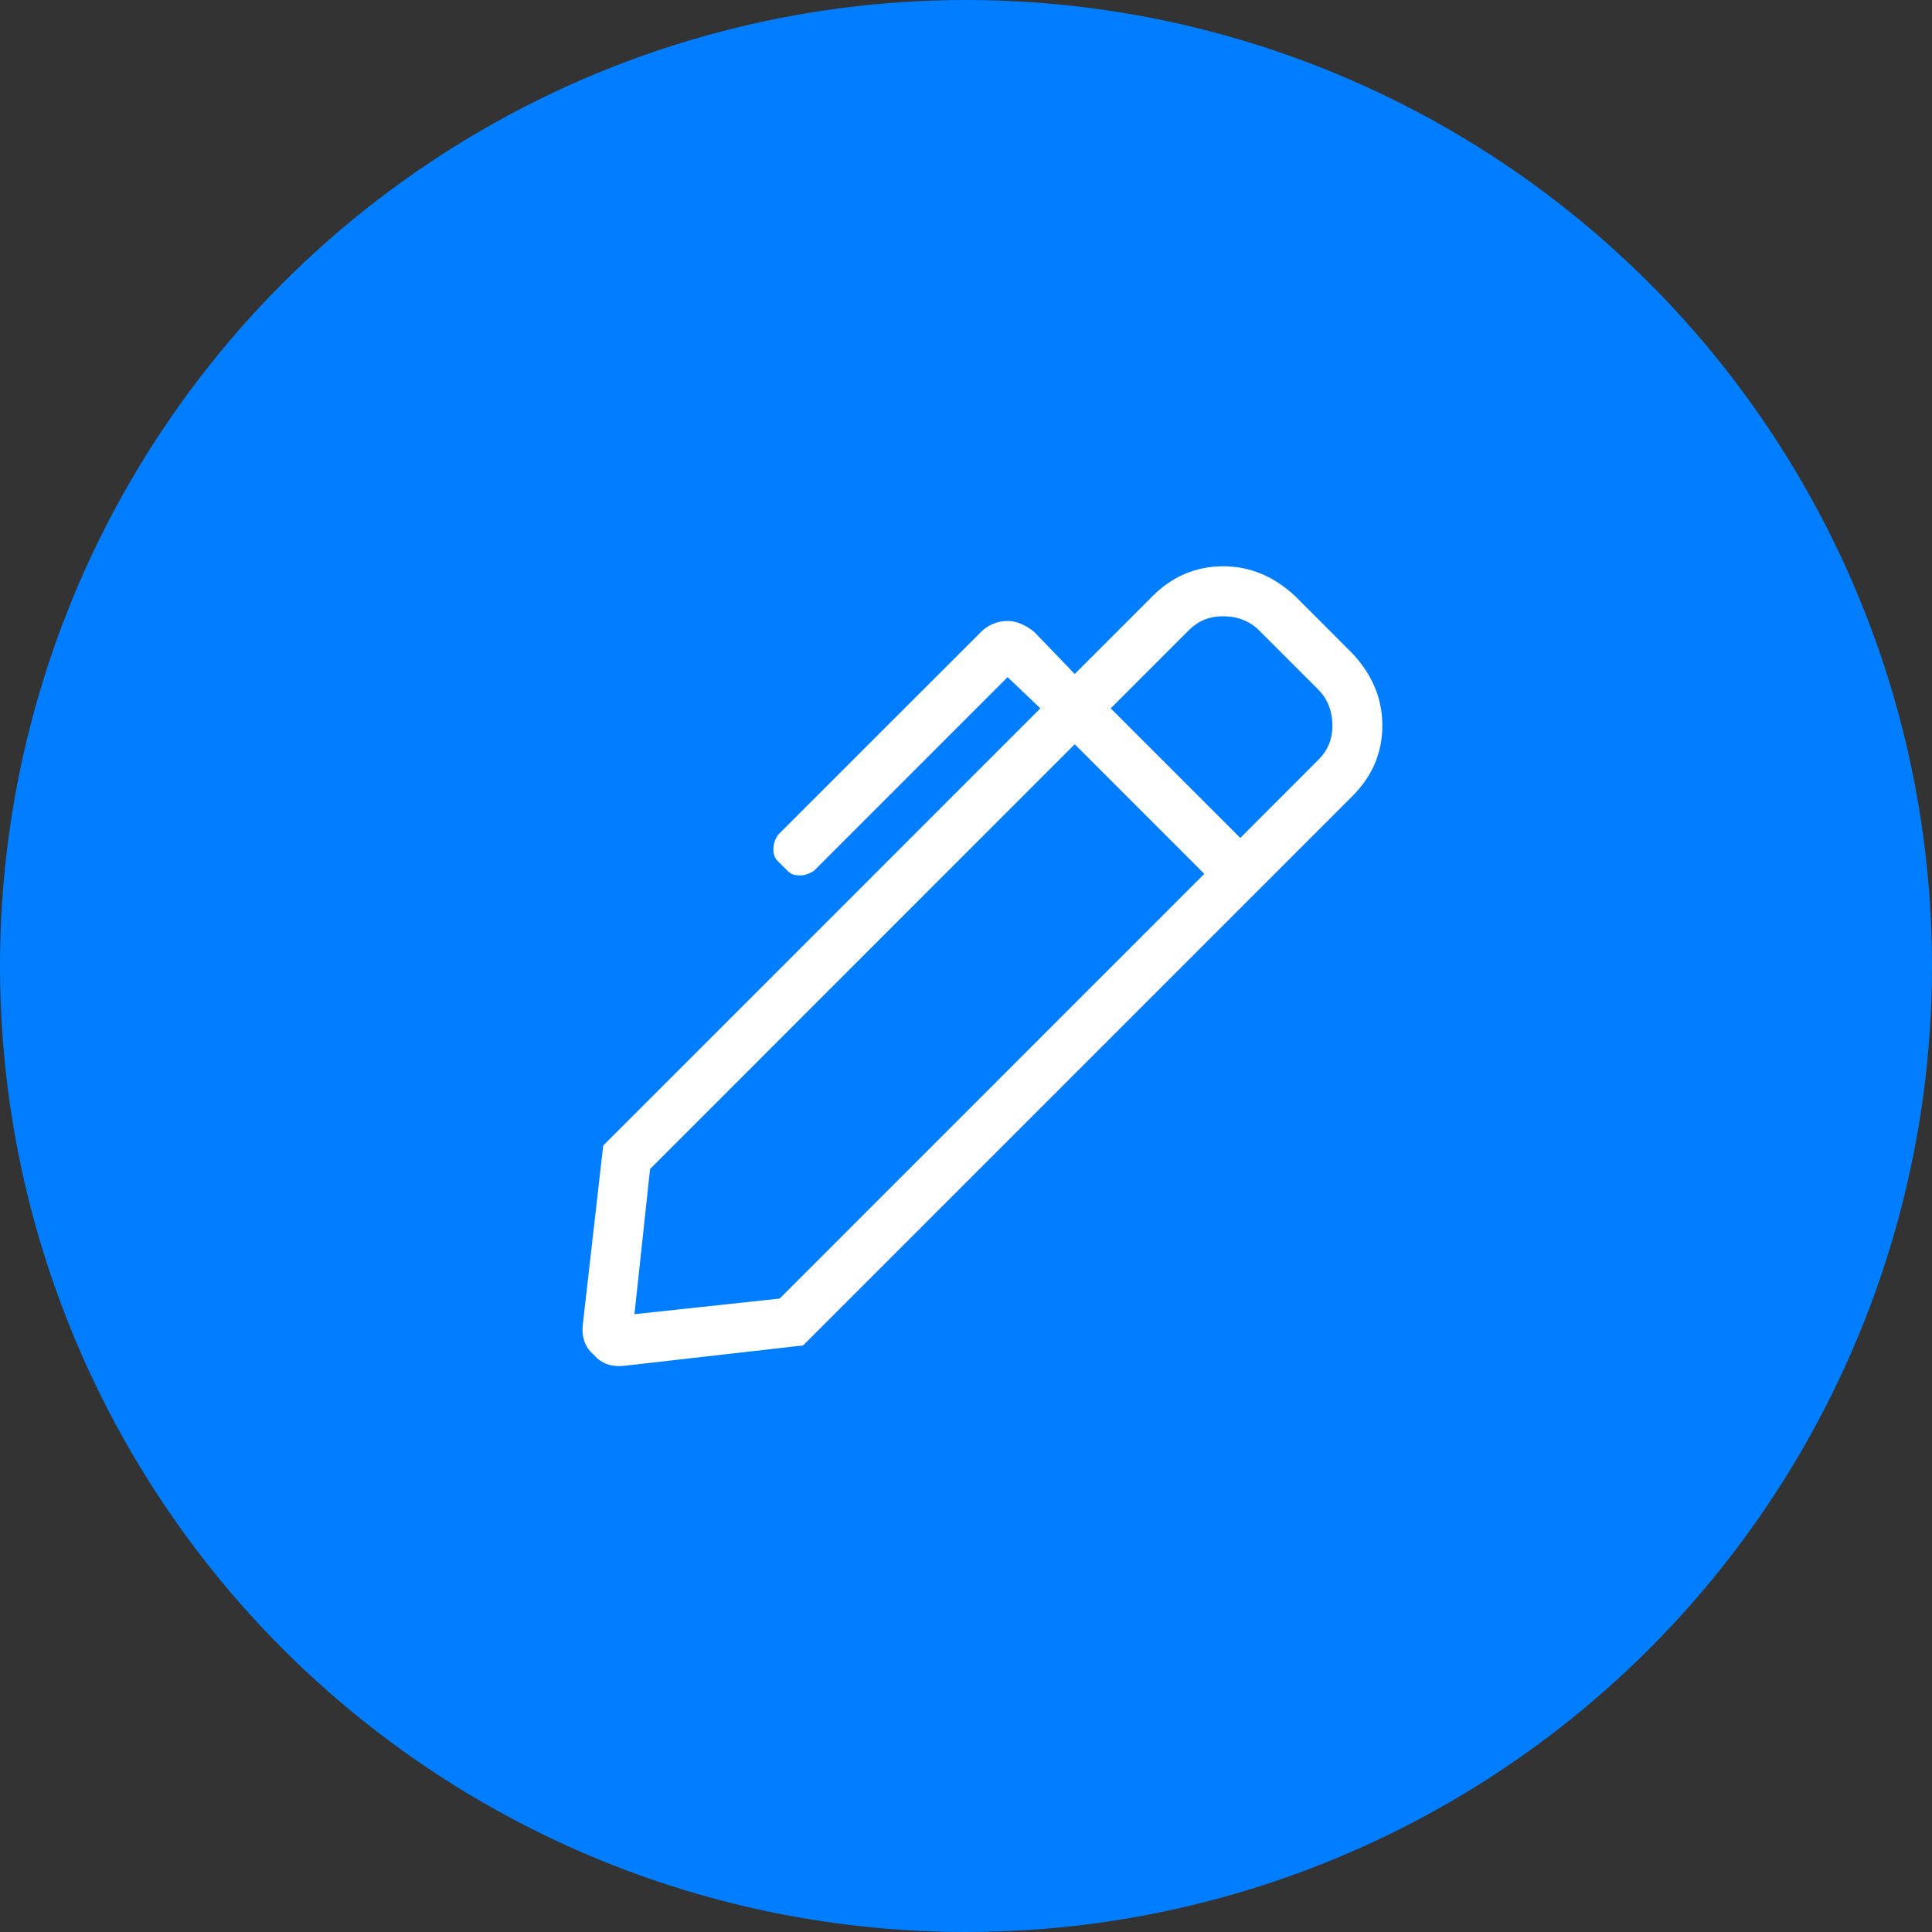
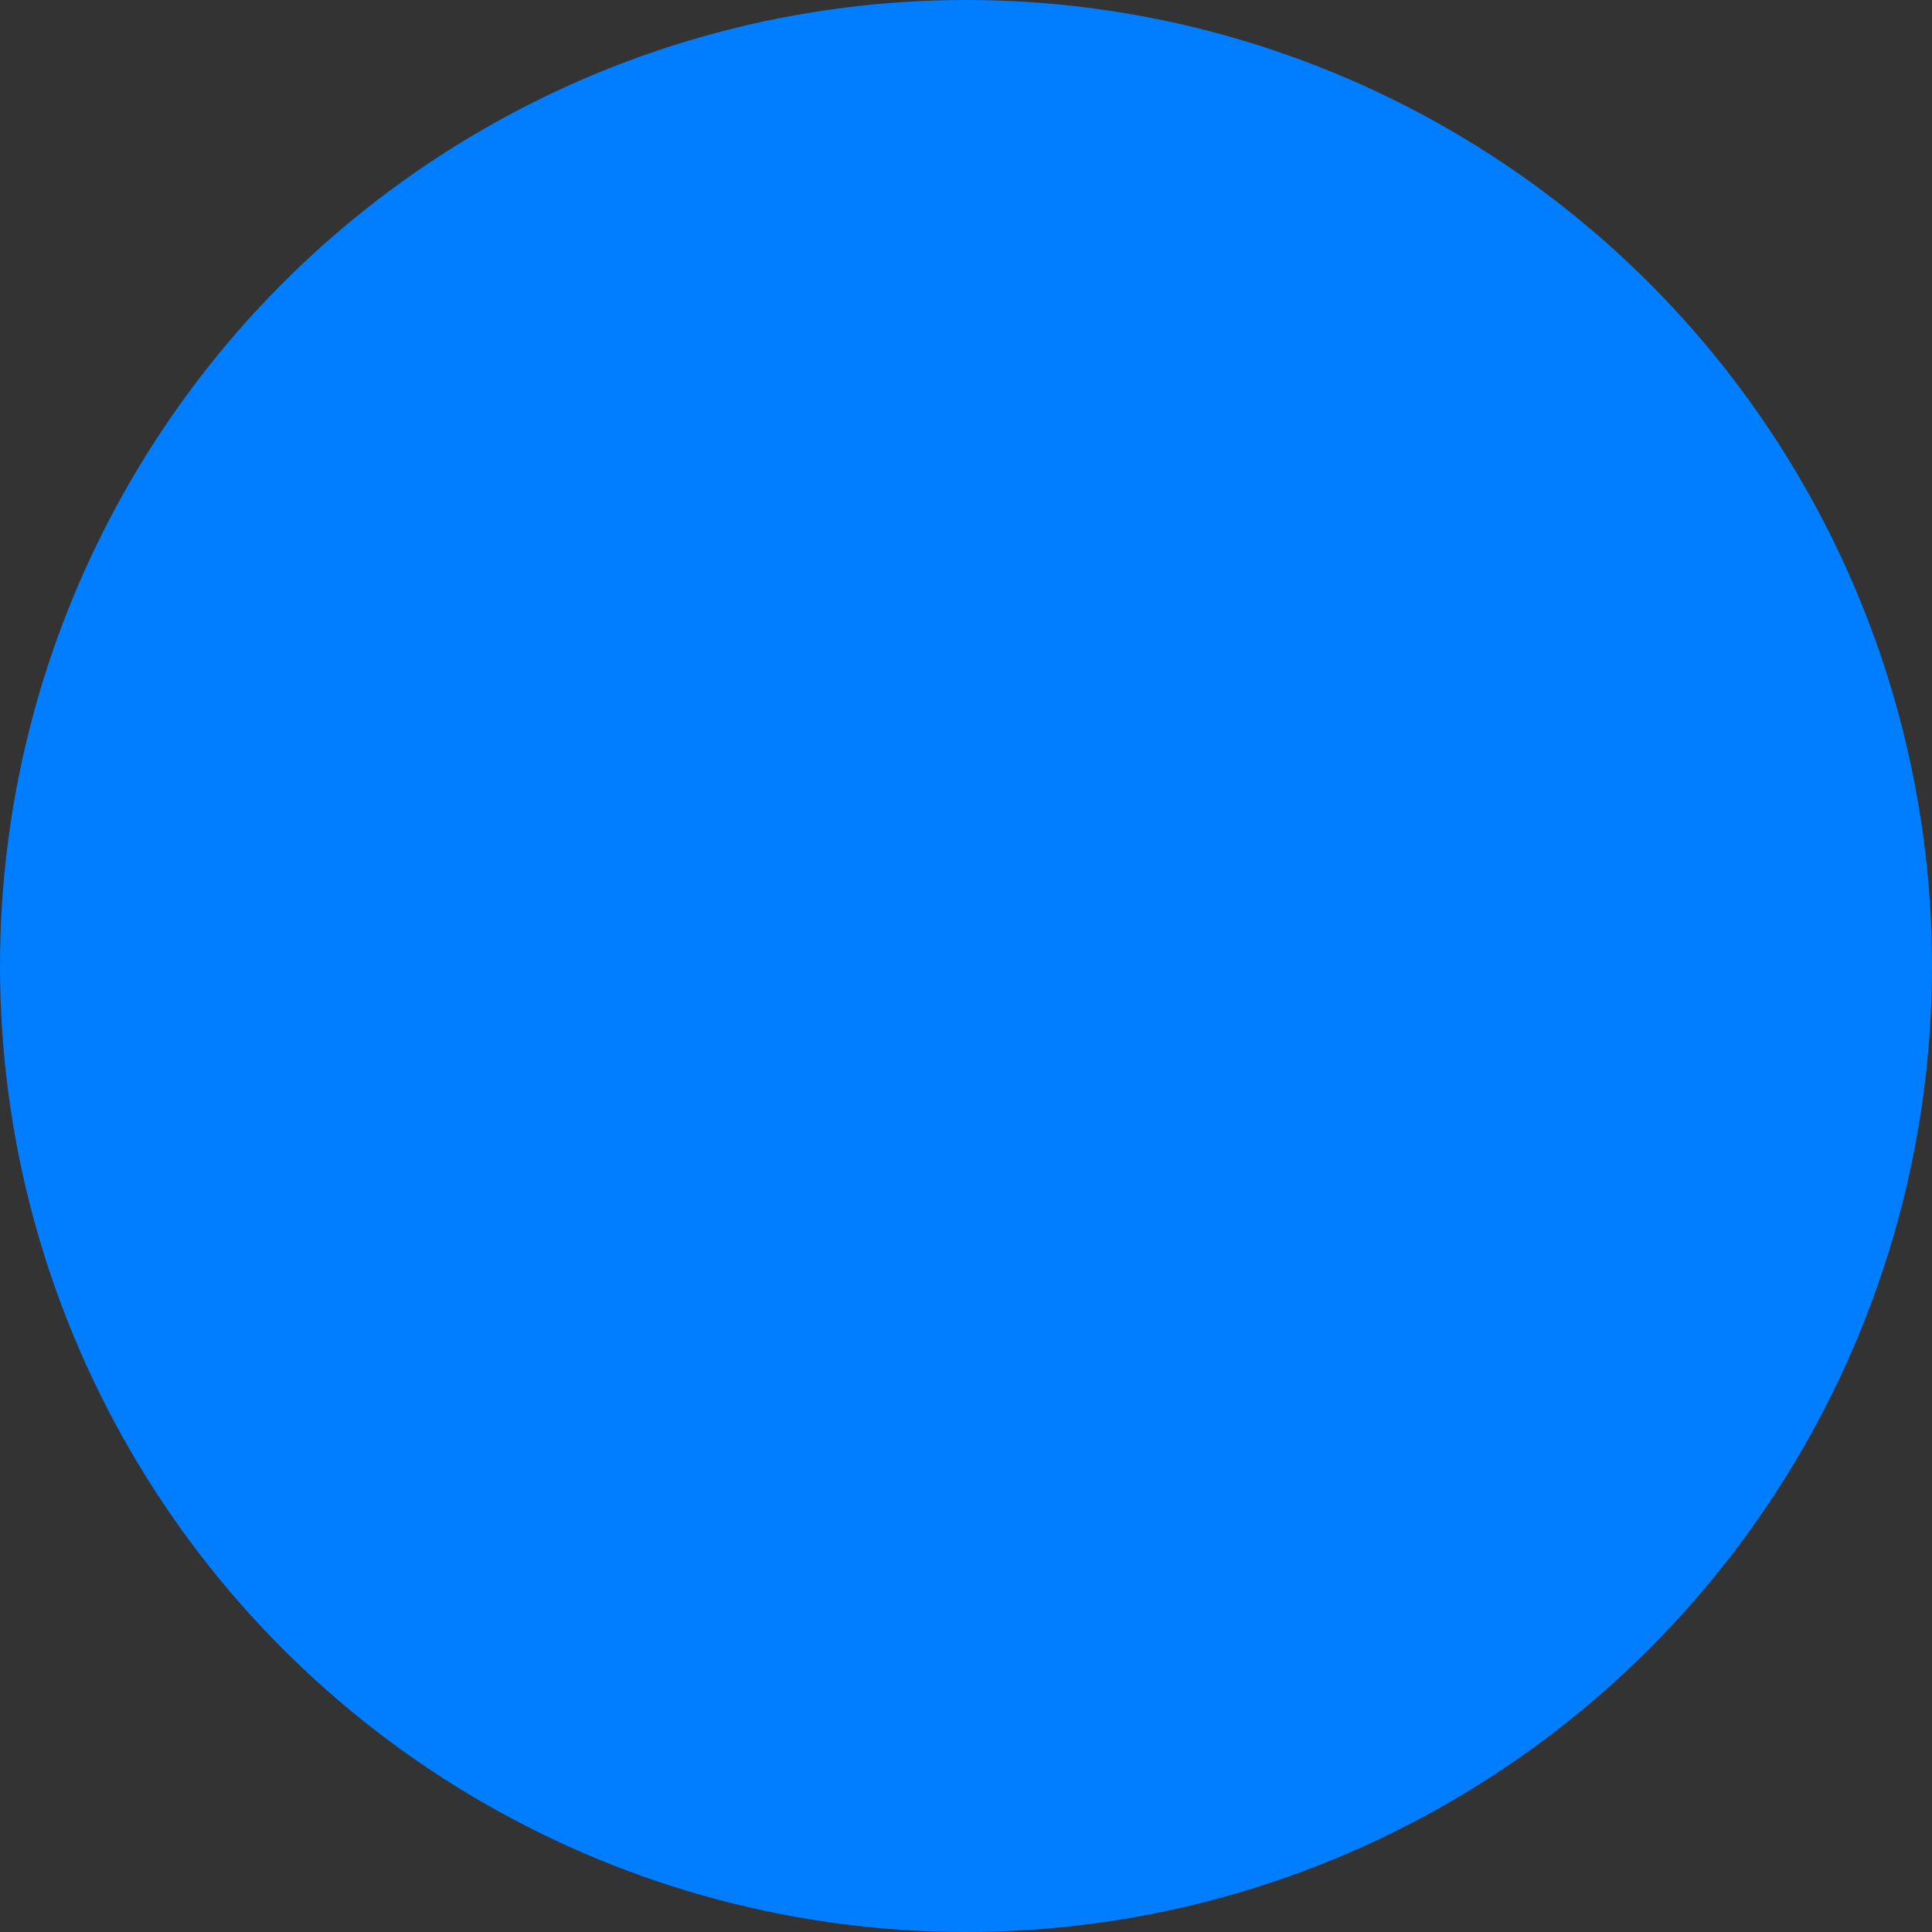
<svg xmlns="http://www.w3.org/2000/svg" width="36" height="36" viewBox="0 0 36 36" fill="none">
  <rect x="0" y="0" width="36" height="36" fill="#333333" stroke="none" />
  <circle cx="18" cy="18" r="18" fill="#007EFF" />
-   <path d="M25.205 12.181C25.555 12.559 25.758 12.996 25.758 13.519C25.758 14.043 25.555 14.479 25.205 14.829L14.964 25.07L11.647 25.448C11.414 25.477 11.211 25.419 11.065 25.245C10.891 25.099 10.832 24.895 10.862 24.663L11.24 21.346L19.386 13.199L18.775 12.617L15.168 16.225C15.08 16.283 14.993 16.312 14.906 16.312C14.789 16.312 14.731 16.283 14.673 16.225L14.498 16.051C14.44 15.992 14.411 15.934 14.411 15.818C14.411 15.731 14.44 15.643 14.498 15.556L18.281 11.774C18.397 11.657 18.572 11.57 18.775 11.57C18.95 11.57 19.125 11.657 19.27 11.774L20.026 12.559L21.481 11.104C21.83 10.755 22.267 10.552 22.791 10.552C23.314 10.552 23.751 10.755 24.129 11.104L25.205 12.181ZM14.528 24.197L22.441 16.283L20.026 13.868L12.113 21.782L11.822 24.488L14.528 24.197ZM24.565 14.159C24.74 13.985 24.827 13.781 24.827 13.519C24.827 13.258 24.74 13.025 24.565 12.85L23.46 11.745C23.285 11.57 23.052 11.483 22.791 11.483C22.529 11.483 22.325 11.57 22.15 11.745L20.696 13.199L23.111 15.614L24.565 14.159Z" fill="white" />
</svg>